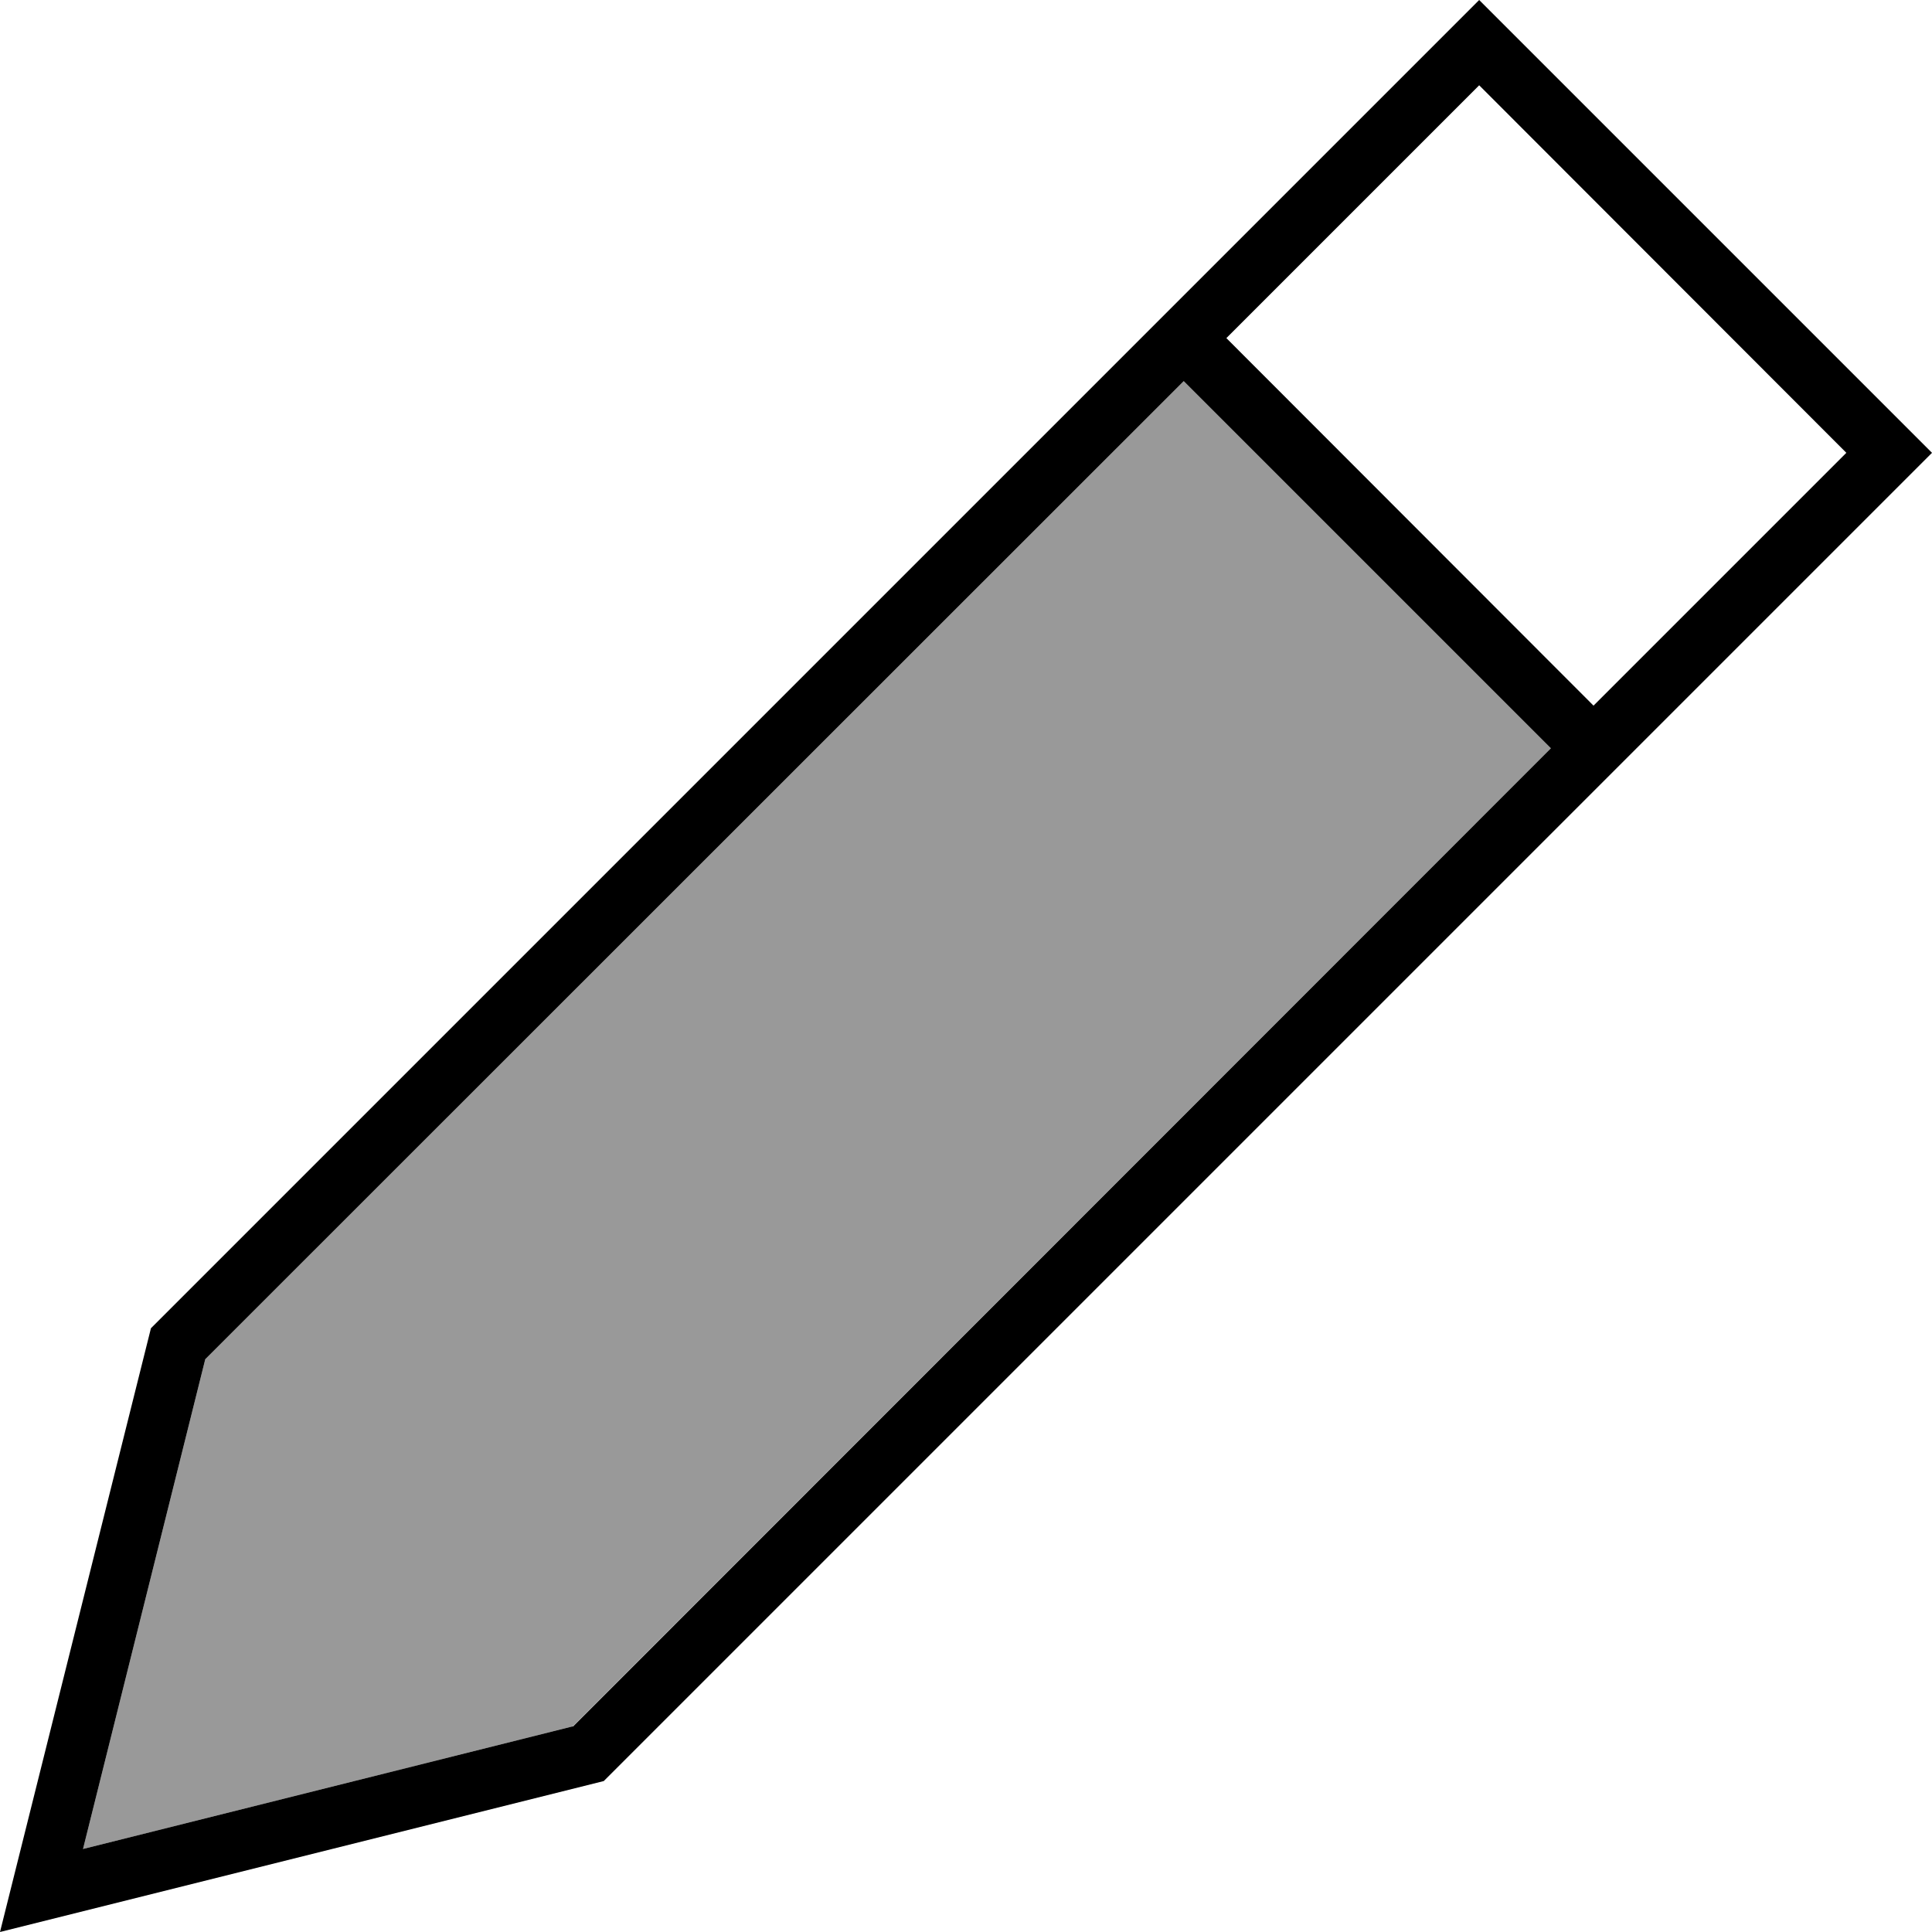
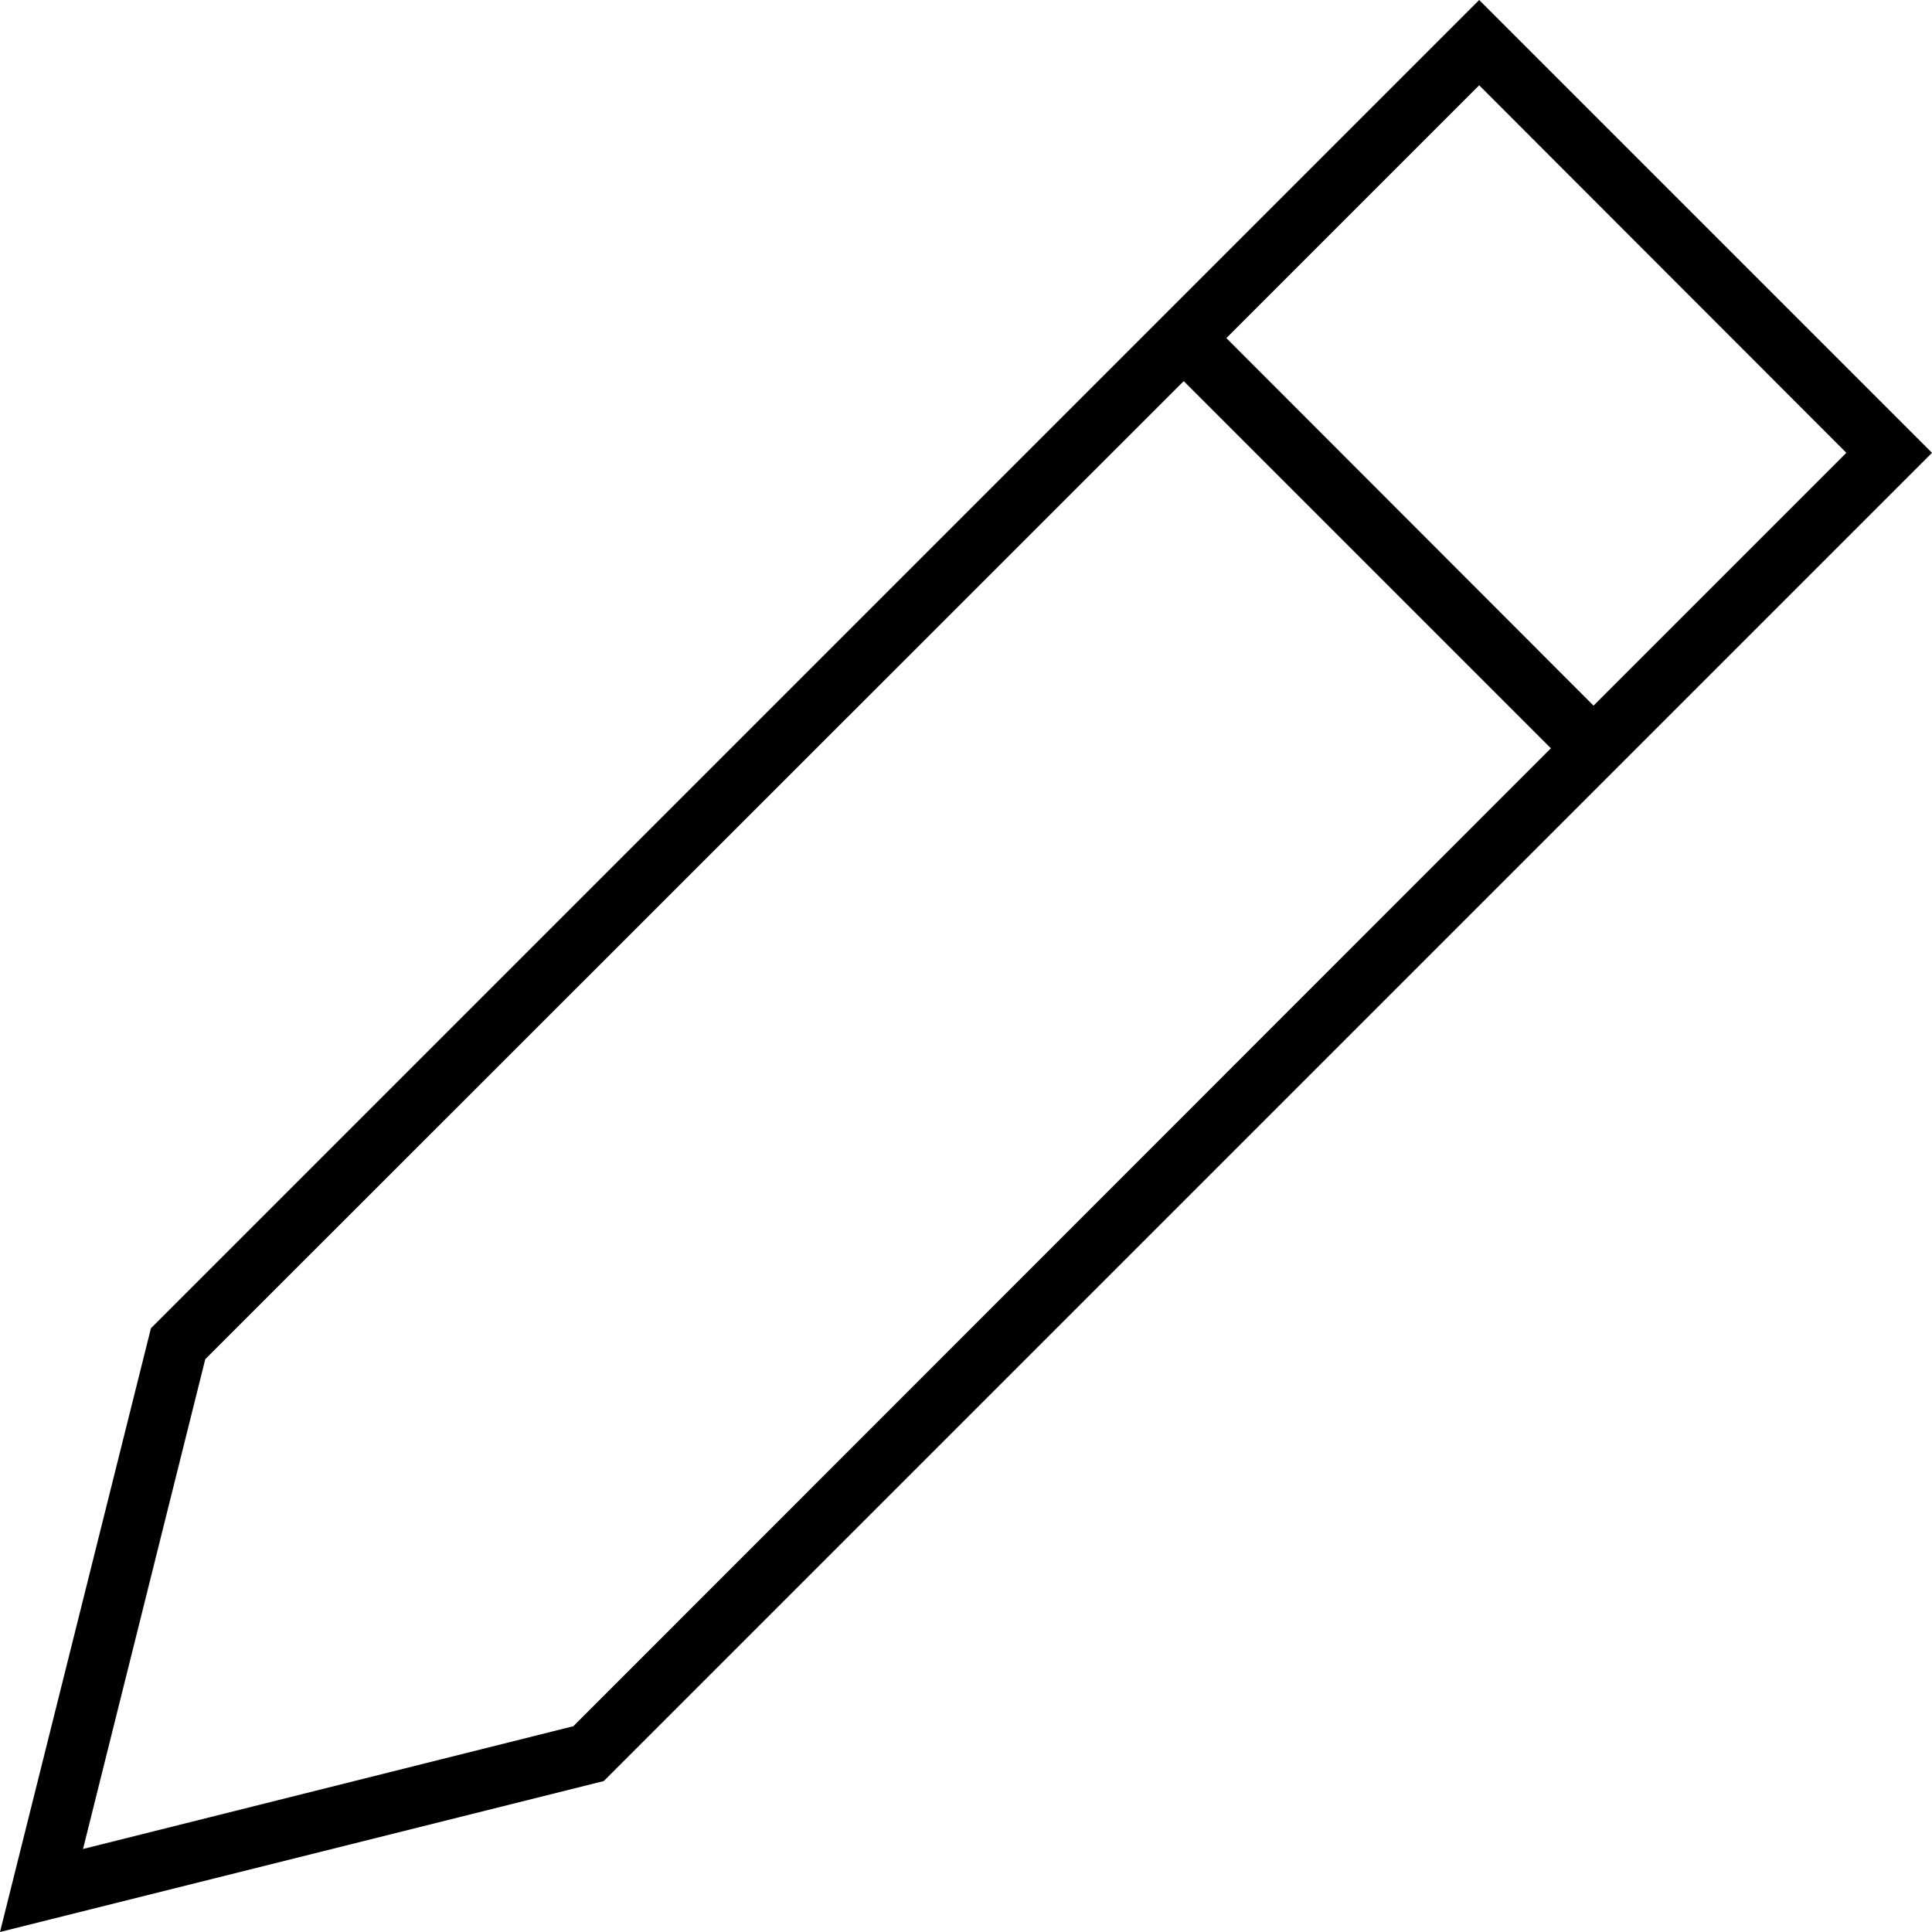
<svg xmlns="http://www.w3.org/2000/svg" viewBox="0 0 512 512">
  <defs>
    <style>.fa-secondary{opacity:.4}</style>
  </defs>
-   <path class="fa-secondary" d="M22 490l129.8-32.5L411 198.3 313.7 101 54.4 360.2 22 490z" />
  <path class="fa-primary" d="M0 512l4.4-17.6L40 352 380.7 11.3 392 0l11.3 11.3 97.4 97.4L512 120l-11.3 11.3L160 472 17.6 507.6 0 512zm151.8-54.4L411 198.3 313.7 101 54.4 360.2 22 490l129.8-32.5zM422.3 187l67-67L392 22.6l-67 67L422.3 187z" />
</svg>